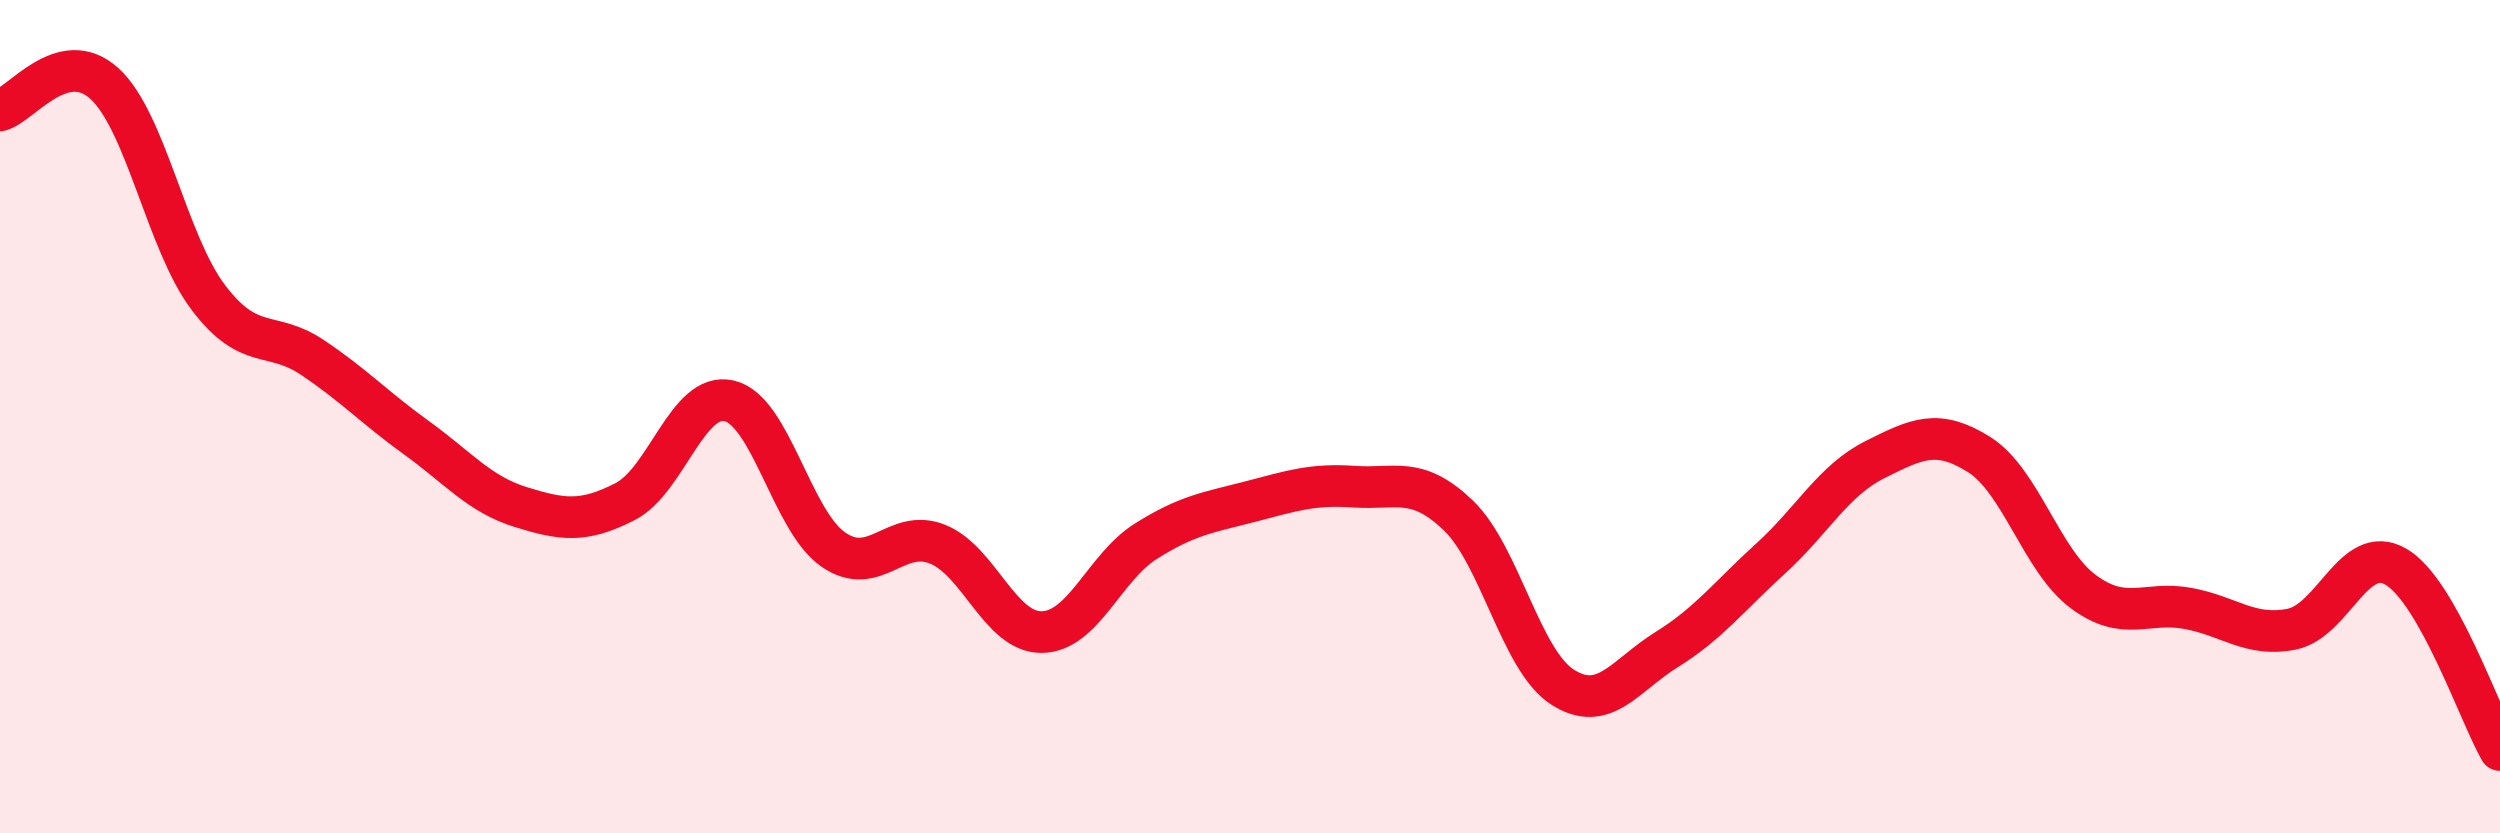
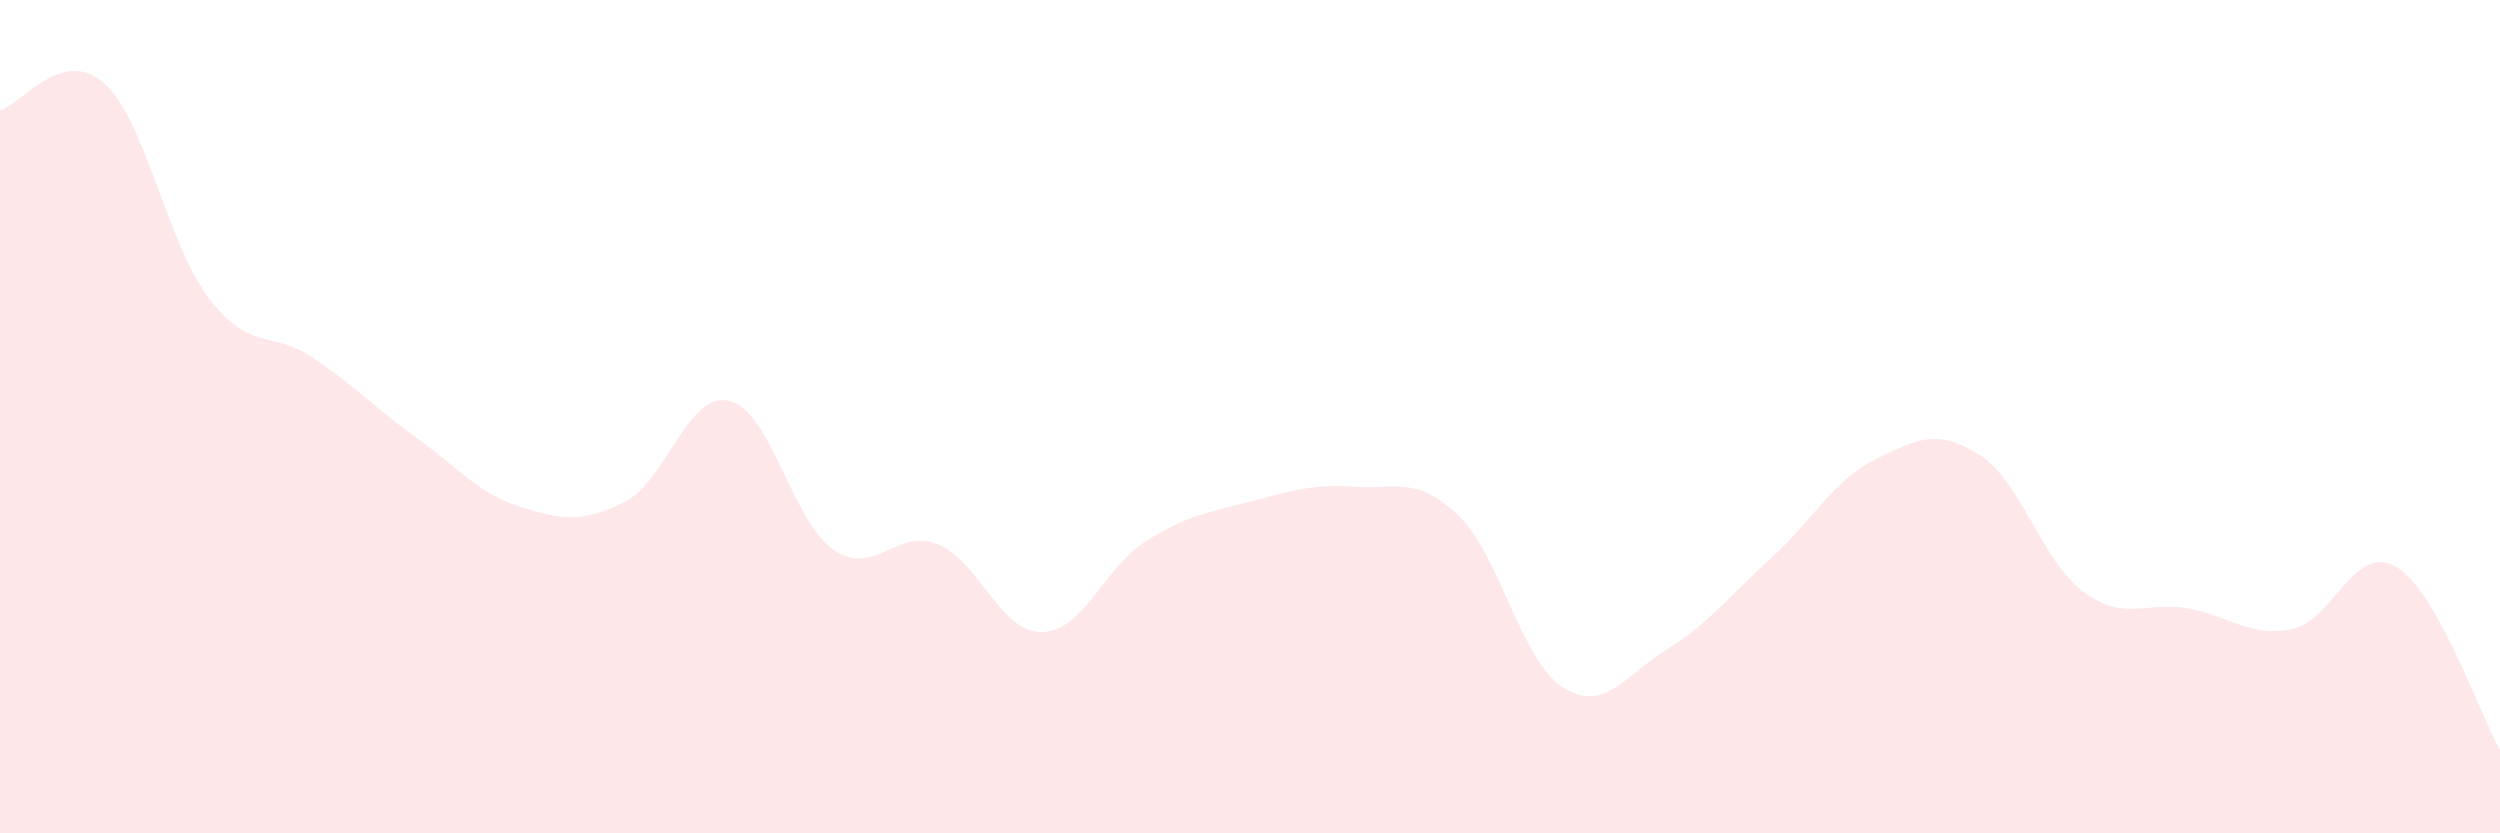
<svg xmlns="http://www.w3.org/2000/svg" width="60" height="20" viewBox="0 0 60 20">
  <path d="M 0,2.65 C 0.5,2.52 1.5,1.1 2.5,2 C 3.5,2.9 4,5.82 5,7.14 C 6,8.46 6.5,7.91 7.5,8.58 C 8.5,9.25 9,9.79 10,10.51 C 11,11.23 11.5,11.86 12.5,12.17 C 13.5,12.48 14,12.55 15,12.04 C 16,11.53 16.5,9.39 17.5,9.62 C 18.5,9.85 19,12.5 20,13.19 C 21,13.88 21.5,12.66 22.5,13.06 C 23.5,13.46 24,15.18 25,15.17 C 26,15.16 26.5,13.62 27.5,12.99 C 28.5,12.36 29,12.3 30,12.04 C 31,11.78 31.5,11.61 32.5,11.68 C 33.5,11.75 34,11.41 35,12.37 C 36,13.33 36.5,15.85 37.5,16.49 C 38.5,17.13 39,16.21 40,15.59 C 41,14.97 41.5,14.31 42.5,13.4 C 43.5,12.49 44,11.53 45,11.03 C 46,10.53 46.5,10.28 47.5,10.91 C 48.5,11.54 49,13.46 50,14.2 C 51,14.94 51.5,14.42 52.5,14.6 C 53.5,14.78 54,15.3 55,15.1 C 56,14.9 56.5,13.02 57.5,13.6 C 58.5,14.18 59.5,17.12 60,18L60 20L0 20Z" fill="#EB0A25" opacity="0.1" stroke-linecap="round" stroke-linejoin="round" />
-   <path d="M 0,2.65 C 0.5,2.52 1.5,1.1 2.5,2 C 3.5,2.9 4,5.82 5,7.14 C 6,8.46 6.5,7.91 7.5,8.58 C 8.5,9.25 9,9.79 10,10.51 C 11,11.23 11.5,11.86 12.5,12.17 C 13.5,12.48 14,12.55 15,12.04 C 16,11.53 16.5,9.39 17.5,9.62 C 18.5,9.85 19,12.5 20,13.19 C 21,13.88 21.5,12.66 22.5,13.06 C 23.5,13.46 24,15.18 25,15.17 C 26,15.16 26.5,13.62 27.5,12.99 C 28.5,12.36 29,12.3 30,12.04 C 31,11.78 31.5,11.61 32.5,11.68 C 33.5,11.75 34,11.41 35,12.37 C 36,13.33 36.5,15.85 37.5,16.49 C 38.5,17.13 39,16.21 40,15.59 C 41,14.97 41.5,14.31 42.5,13.4 C 43.5,12.49 44,11.53 45,11.03 C 46,10.53 46.5,10.28 47.5,10.91 C 48.5,11.54 49,13.46 50,14.2 C 51,14.94 51.5,14.42 52.5,14.6 C 53.5,14.78 54,15.3 55,15.1 C 56,14.9 56.5,13.02 57.5,13.6 C 58.5,14.18 59.5,17.12 60,18" stroke="#EB0A25" stroke-width="1" fill="none" stroke-linecap="round" stroke-linejoin="round" />
</svg>